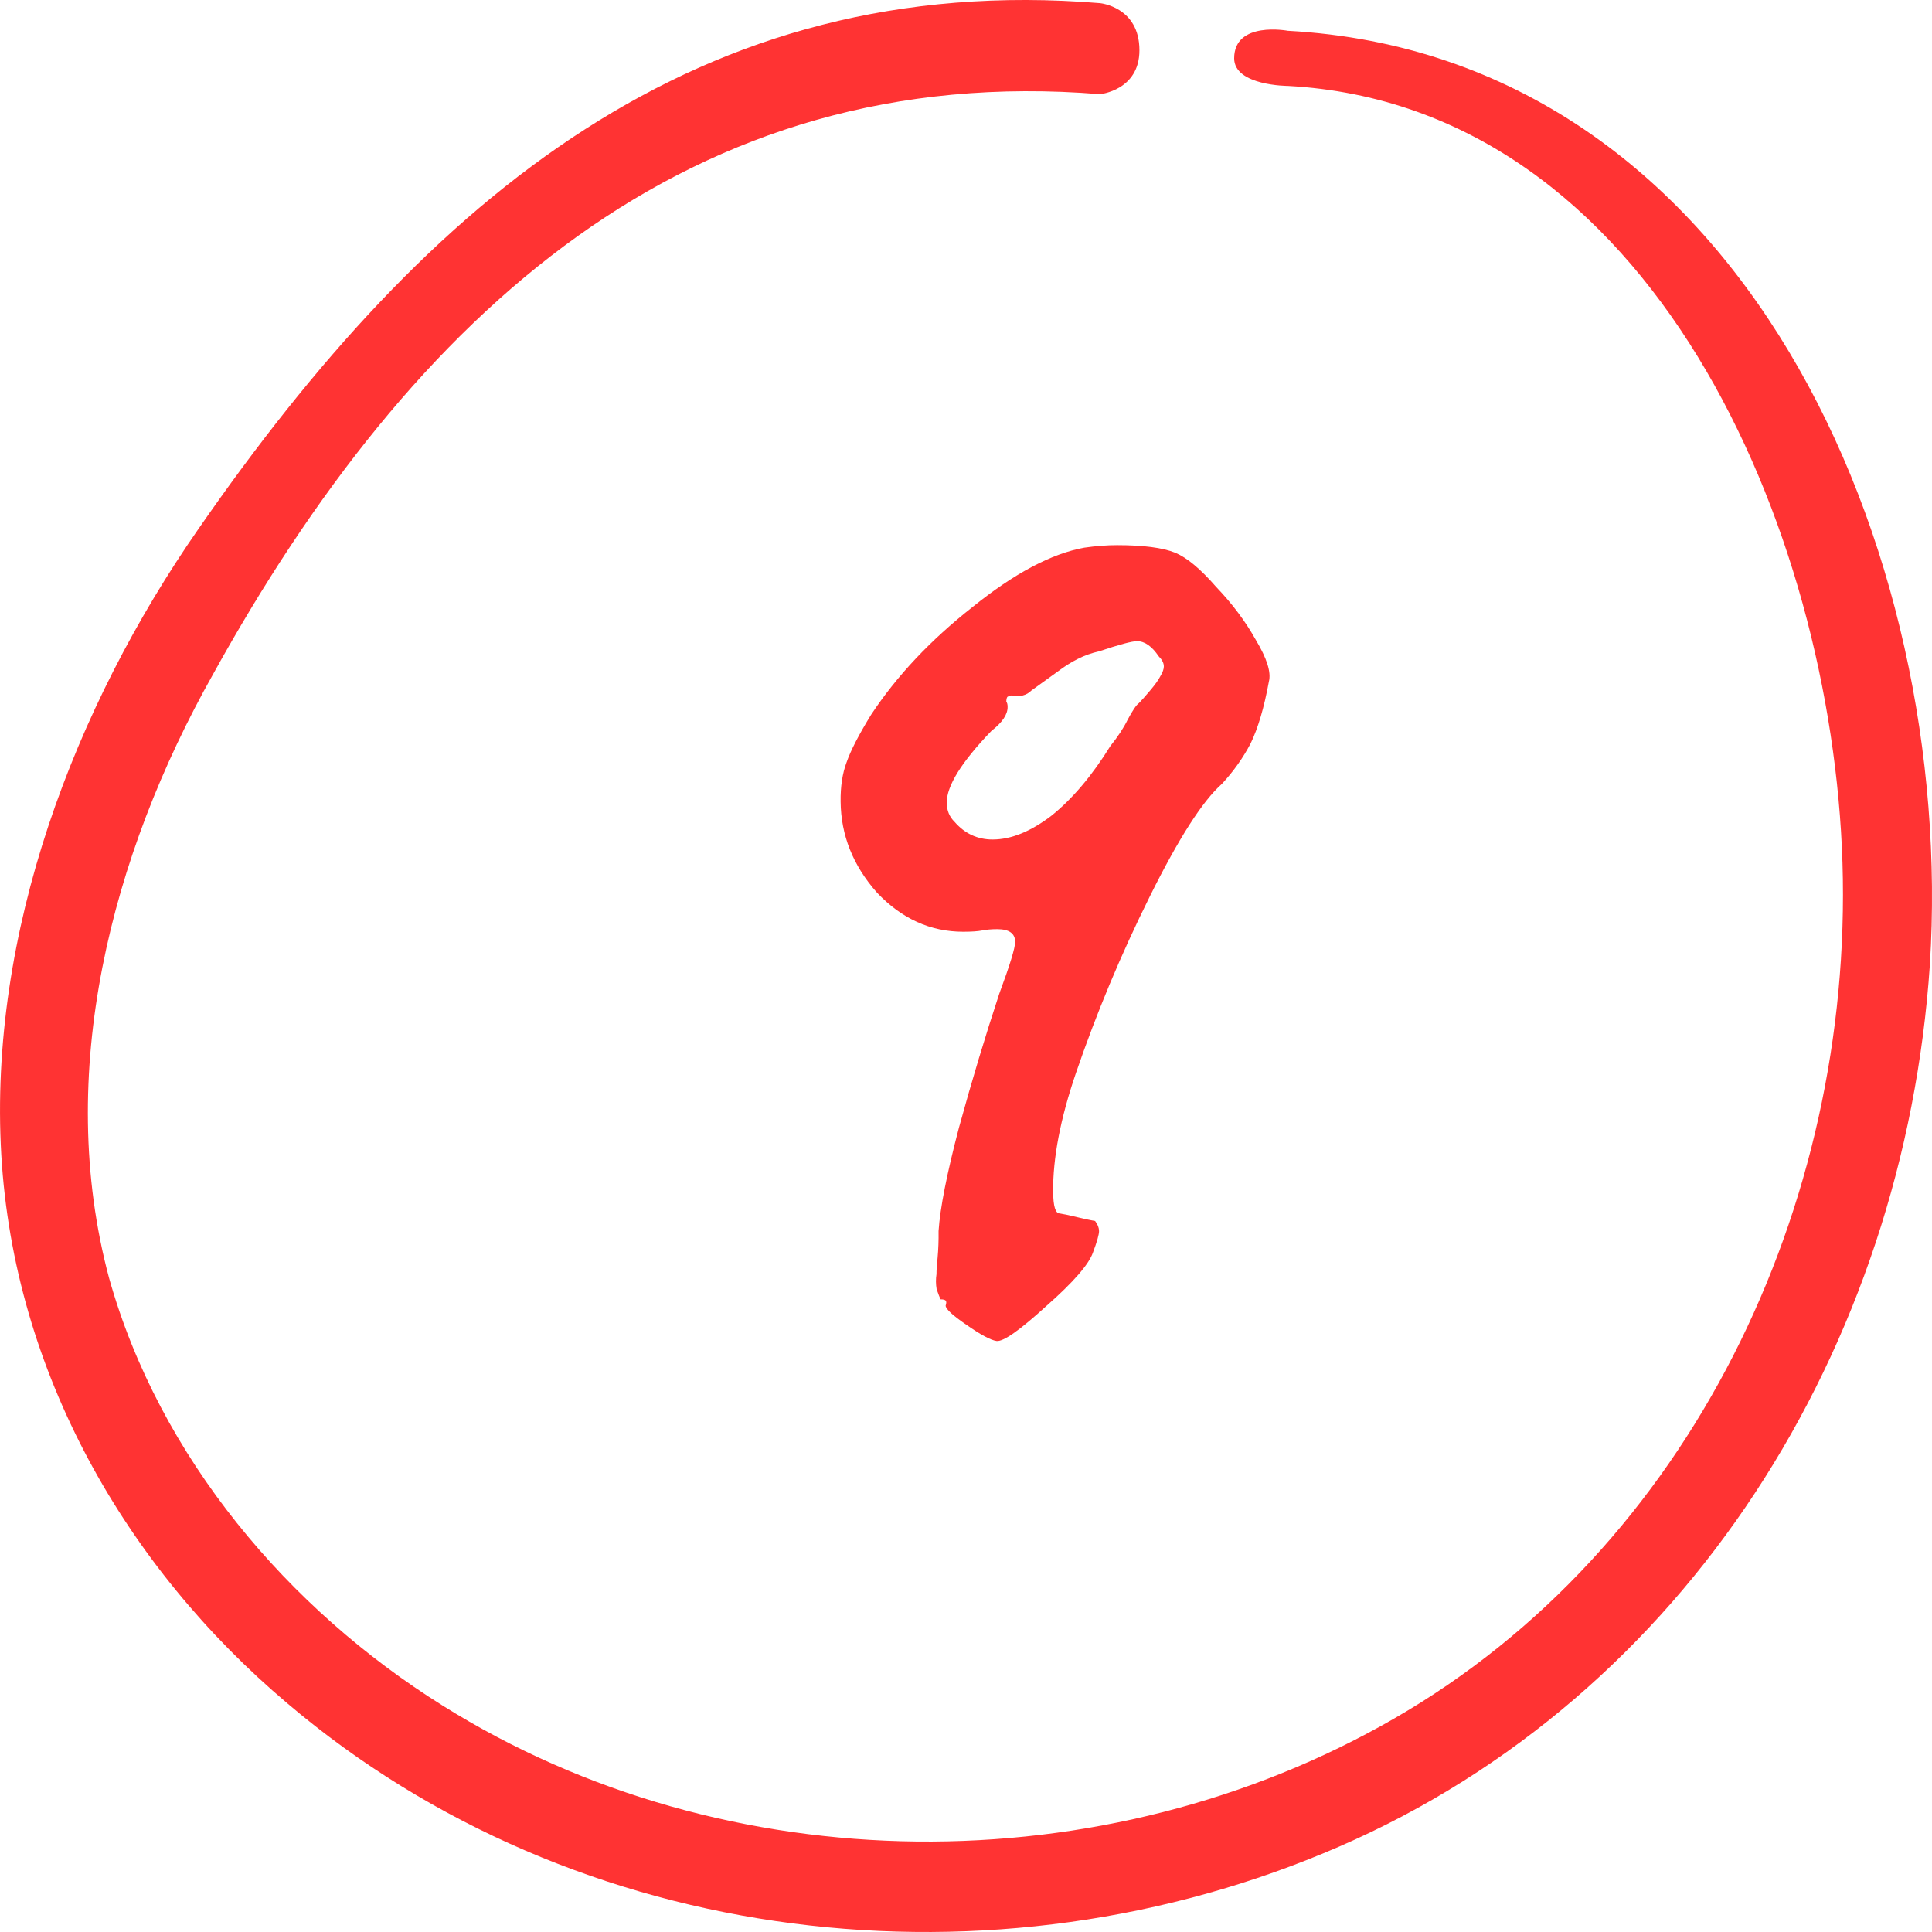
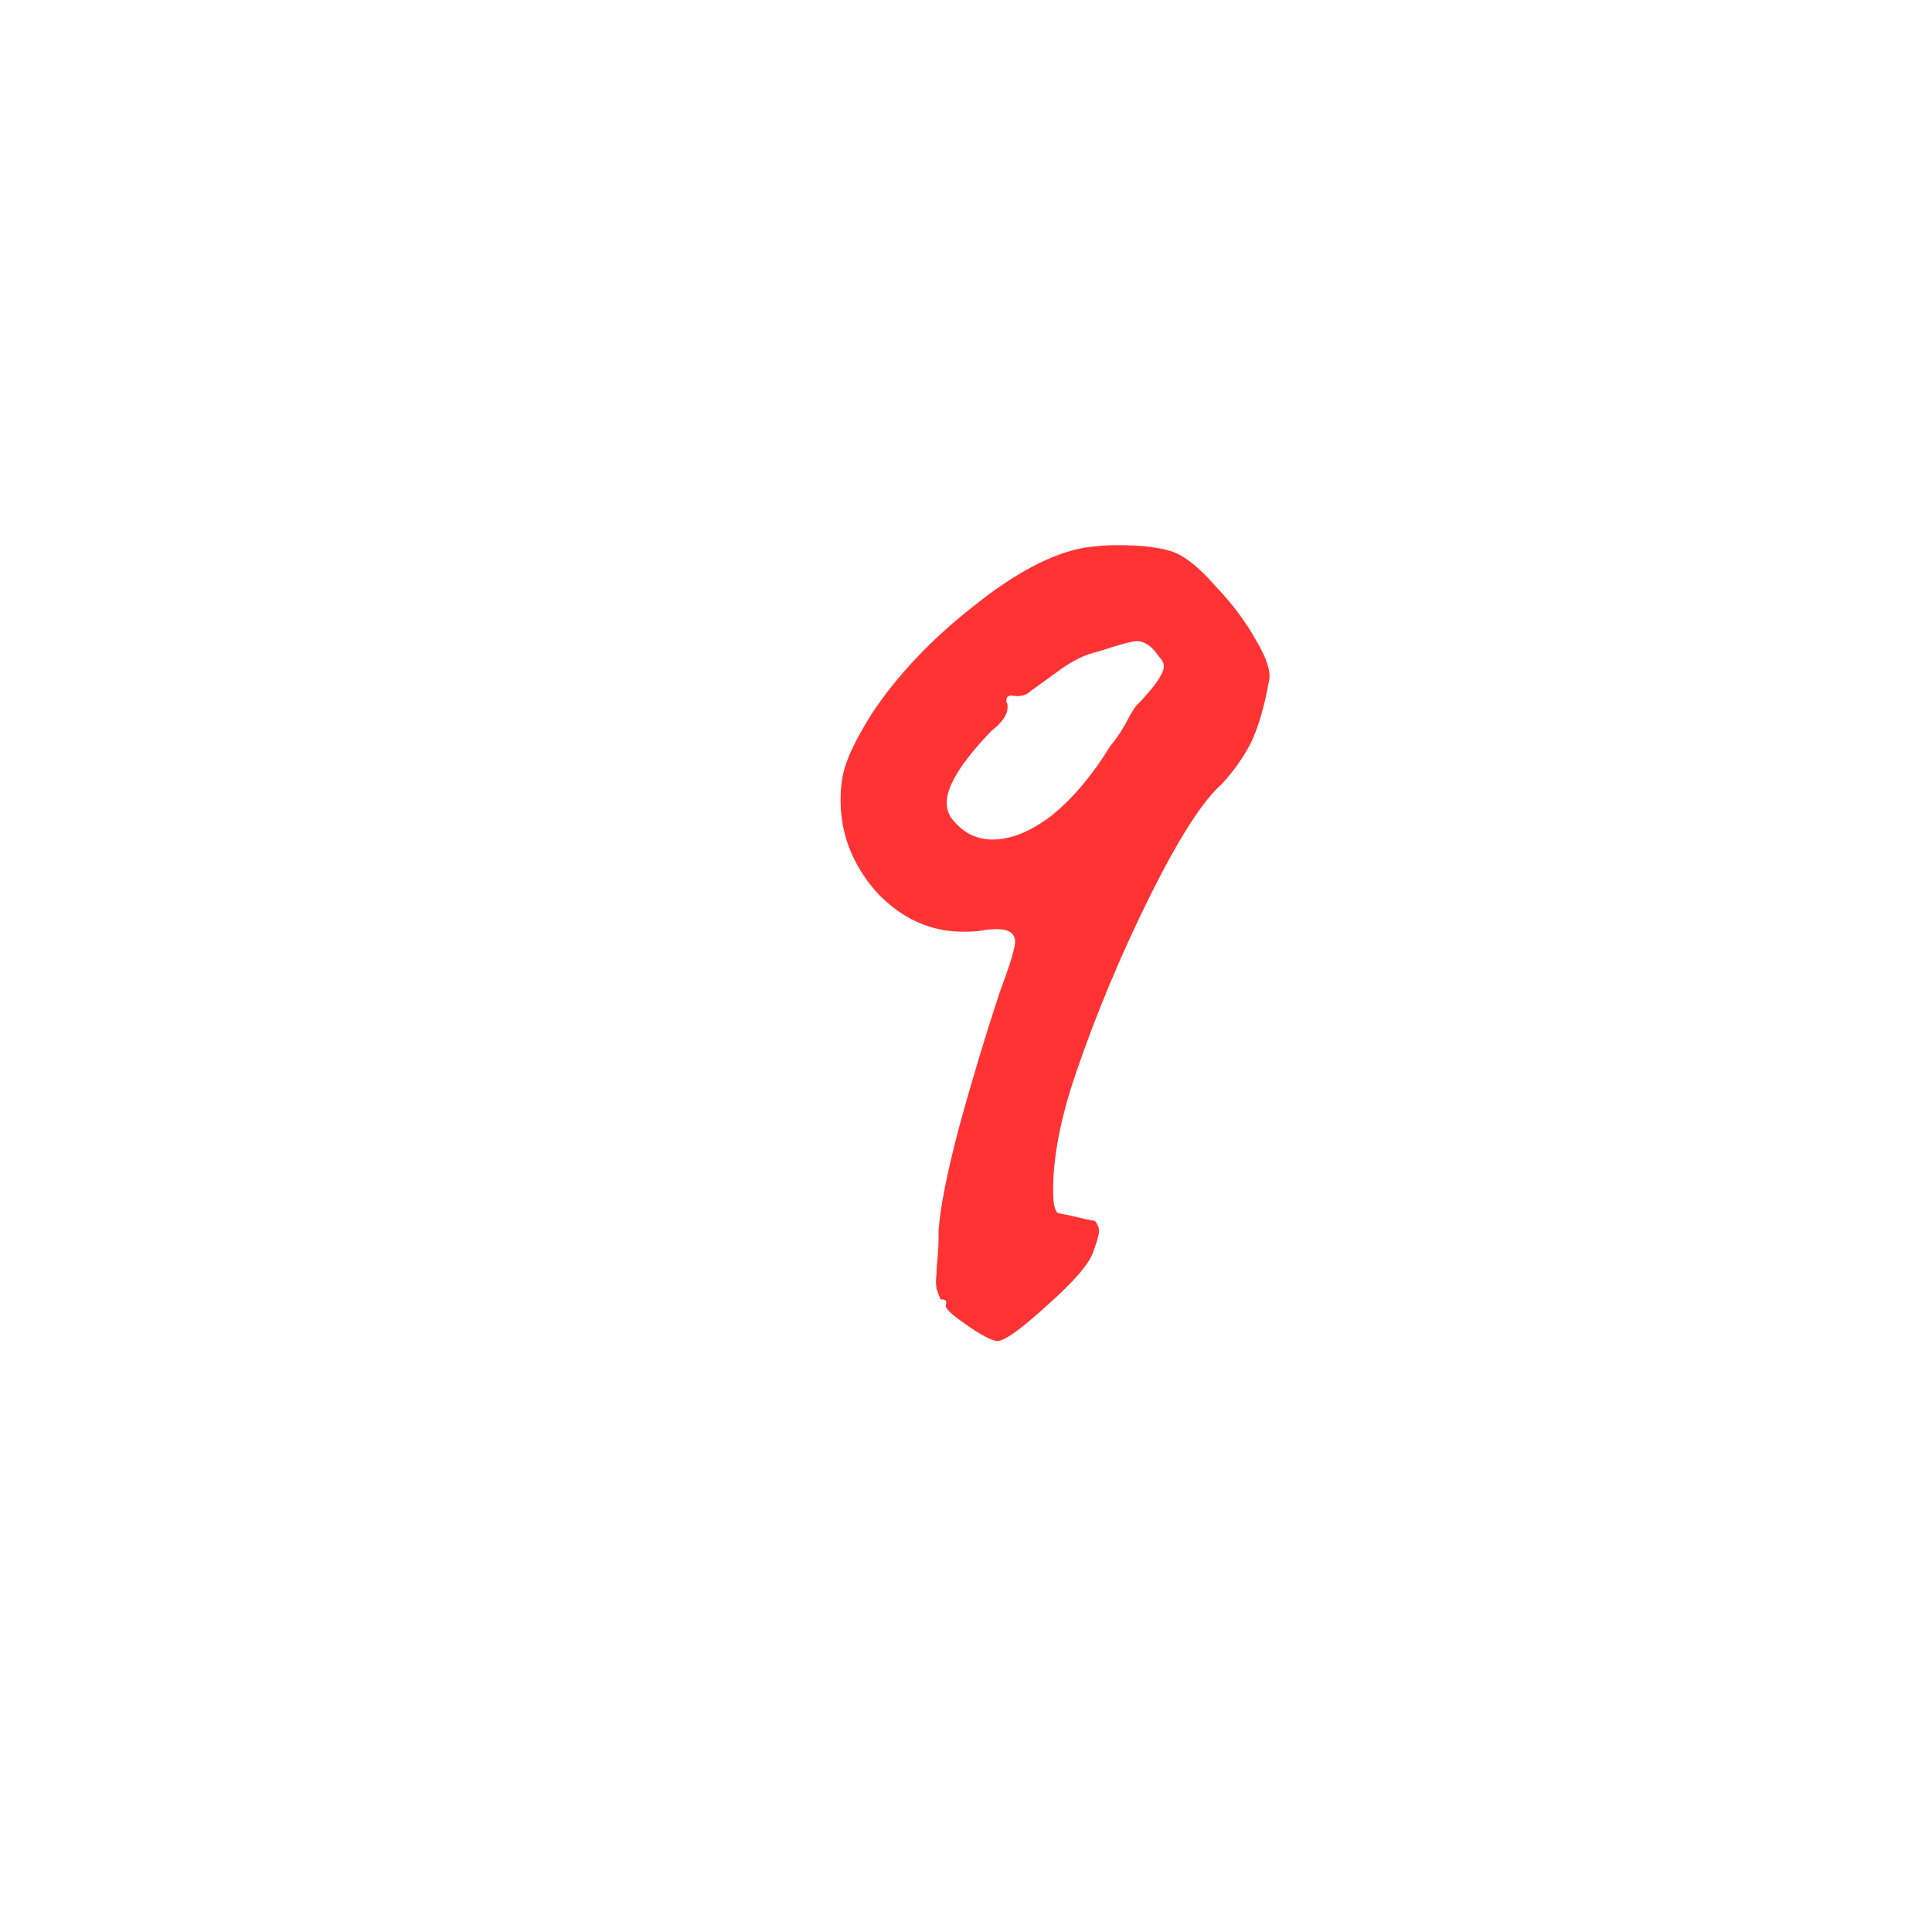
<svg xmlns="http://www.w3.org/2000/svg" width="30" height="30" viewBox="0 0 30 30" fill="none">
-   <path d="M19.998 1.334C25.65 1.641 28.447 8.215 28.61 13.398C28.776 18.735 26.241 24.039 21.649 26.685C17.153 29.277 11.291 29.254 6.871 26.483C4.482 24.989 2.477 22.638 1.693 19.843C0.846 16.676 1.726 13.282 3.303 10.479C6.409 4.856 10.712 0.944 17.081 1.462C17.081 1.462 17.693 1.404 17.693 0.78C17.693 0.105 17.081 0.049 17.081 0.049C10.856 -0.461 6.651 3.058 3.08 8.215C1.154 10.986 -0.18 14.484 0.02 17.932C0.217 21.303 1.946 24.323 4.46 26.448C8.964 30.273 15.443 30.997 20.788 28.677C26.187 26.335 29.569 20.929 29.967 14.979C30.373 8.545 27.049 0.863 19.998 0.478C19.998 0.478 19.164 0.32 19.164 0.906C19.165 1.332 19.998 1.334 19.998 1.334Z" fill="#FF3333" />
  <path d="M15.475 20.823C15.383 20.81 15.225 20.725 15.001 20.568C14.791 20.424 14.685 20.326 14.684 20.274C14.697 20.235 14.697 20.209 14.684 20.195C14.67 20.182 14.644 20.176 14.605 20.176C14.592 20.15 14.572 20.097 14.544 20.019C14.531 19.94 14.53 19.862 14.542 19.784C14.541 19.731 14.547 19.646 14.559 19.529C14.571 19.398 14.576 19.26 14.574 19.116C14.597 18.763 14.702 18.227 14.891 17.508C15.092 16.776 15.301 16.083 15.517 15.429C15.682 14.984 15.764 14.716 15.763 14.624C15.762 14.494 15.669 14.428 15.486 14.428C15.395 14.428 15.316 14.435 15.251 14.448C15.186 14.461 15.088 14.468 14.957 14.468C14.447 14.468 14 14.265 13.617 13.86C13.246 13.441 13.058 12.97 13.053 12.447C13.05 12.212 13.081 12.009 13.145 11.839C13.208 11.656 13.336 11.408 13.529 11.094C13.928 10.492 14.452 9.936 15.101 9.426C15.749 8.903 16.328 8.596 16.837 8.504C17.02 8.478 17.189 8.465 17.346 8.465C17.752 8.465 18.053 8.504 18.25 8.583C18.434 8.661 18.645 8.838 18.883 9.112C19.134 9.374 19.34 9.649 19.5 9.936C19.673 10.224 19.741 10.44 19.703 10.584C19.629 10.989 19.534 11.309 19.419 11.545C19.303 11.767 19.155 11.976 18.974 12.172C18.676 12.434 18.303 13.016 17.855 13.918C17.406 14.821 17.024 15.736 16.706 16.665C16.465 17.371 16.348 17.985 16.353 18.508C16.355 18.731 16.389 18.842 16.455 18.842C16.533 18.855 16.625 18.875 16.73 18.901C16.835 18.927 16.927 18.947 17.005 18.96C17.045 19.012 17.065 19.064 17.066 19.116C17.066 19.169 17.035 19.28 16.971 19.45C16.907 19.633 16.669 19.908 16.254 20.274C15.839 20.653 15.58 20.836 15.475 20.823ZM14.822 12.761C14.98 12.944 15.178 13.036 15.413 13.036C15.701 13.036 16.007 12.911 16.331 12.663C16.655 12.401 16.959 12.042 17.242 11.584C17.358 11.44 17.448 11.303 17.512 11.172C17.589 11.028 17.647 10.943 17.686 10.917C17.725 10.878 17.783 10.812 17.86 10.721C17.938 10.629 17.989 10.557 18.015 10.505C18.054 10.44 18.073 10.387 18.072 10.348C18.072 10.296 18.045 10.244 17.992 10.191C17.886 10.034 17.774 9.956 17.656 9.956C17.578 9.956 17.382 10.008 17.069 10.113C16.952 10.139 16.841 10.178 16.737 10.231C16.633 10.283 16.529 10.348 16.425 10.427L16.017 10.721C15.939 10.799 15.835 10.826 15.703 10.799C15.69 10.799 15.671 10.806 15.645 10.819C15.632 10.832 15.626 10.858 15.626 10.898C15.639 10.911 15.646 10.937 15.646 10.976C15.648 11.094 15.564 11.218 15.395 11.349C14.93 11.832 14.698 12.205 14.701 12.467C14.702 12.585 14.742 12.683 14.822 12.761Z" fill="#FF3333" />
</svg>